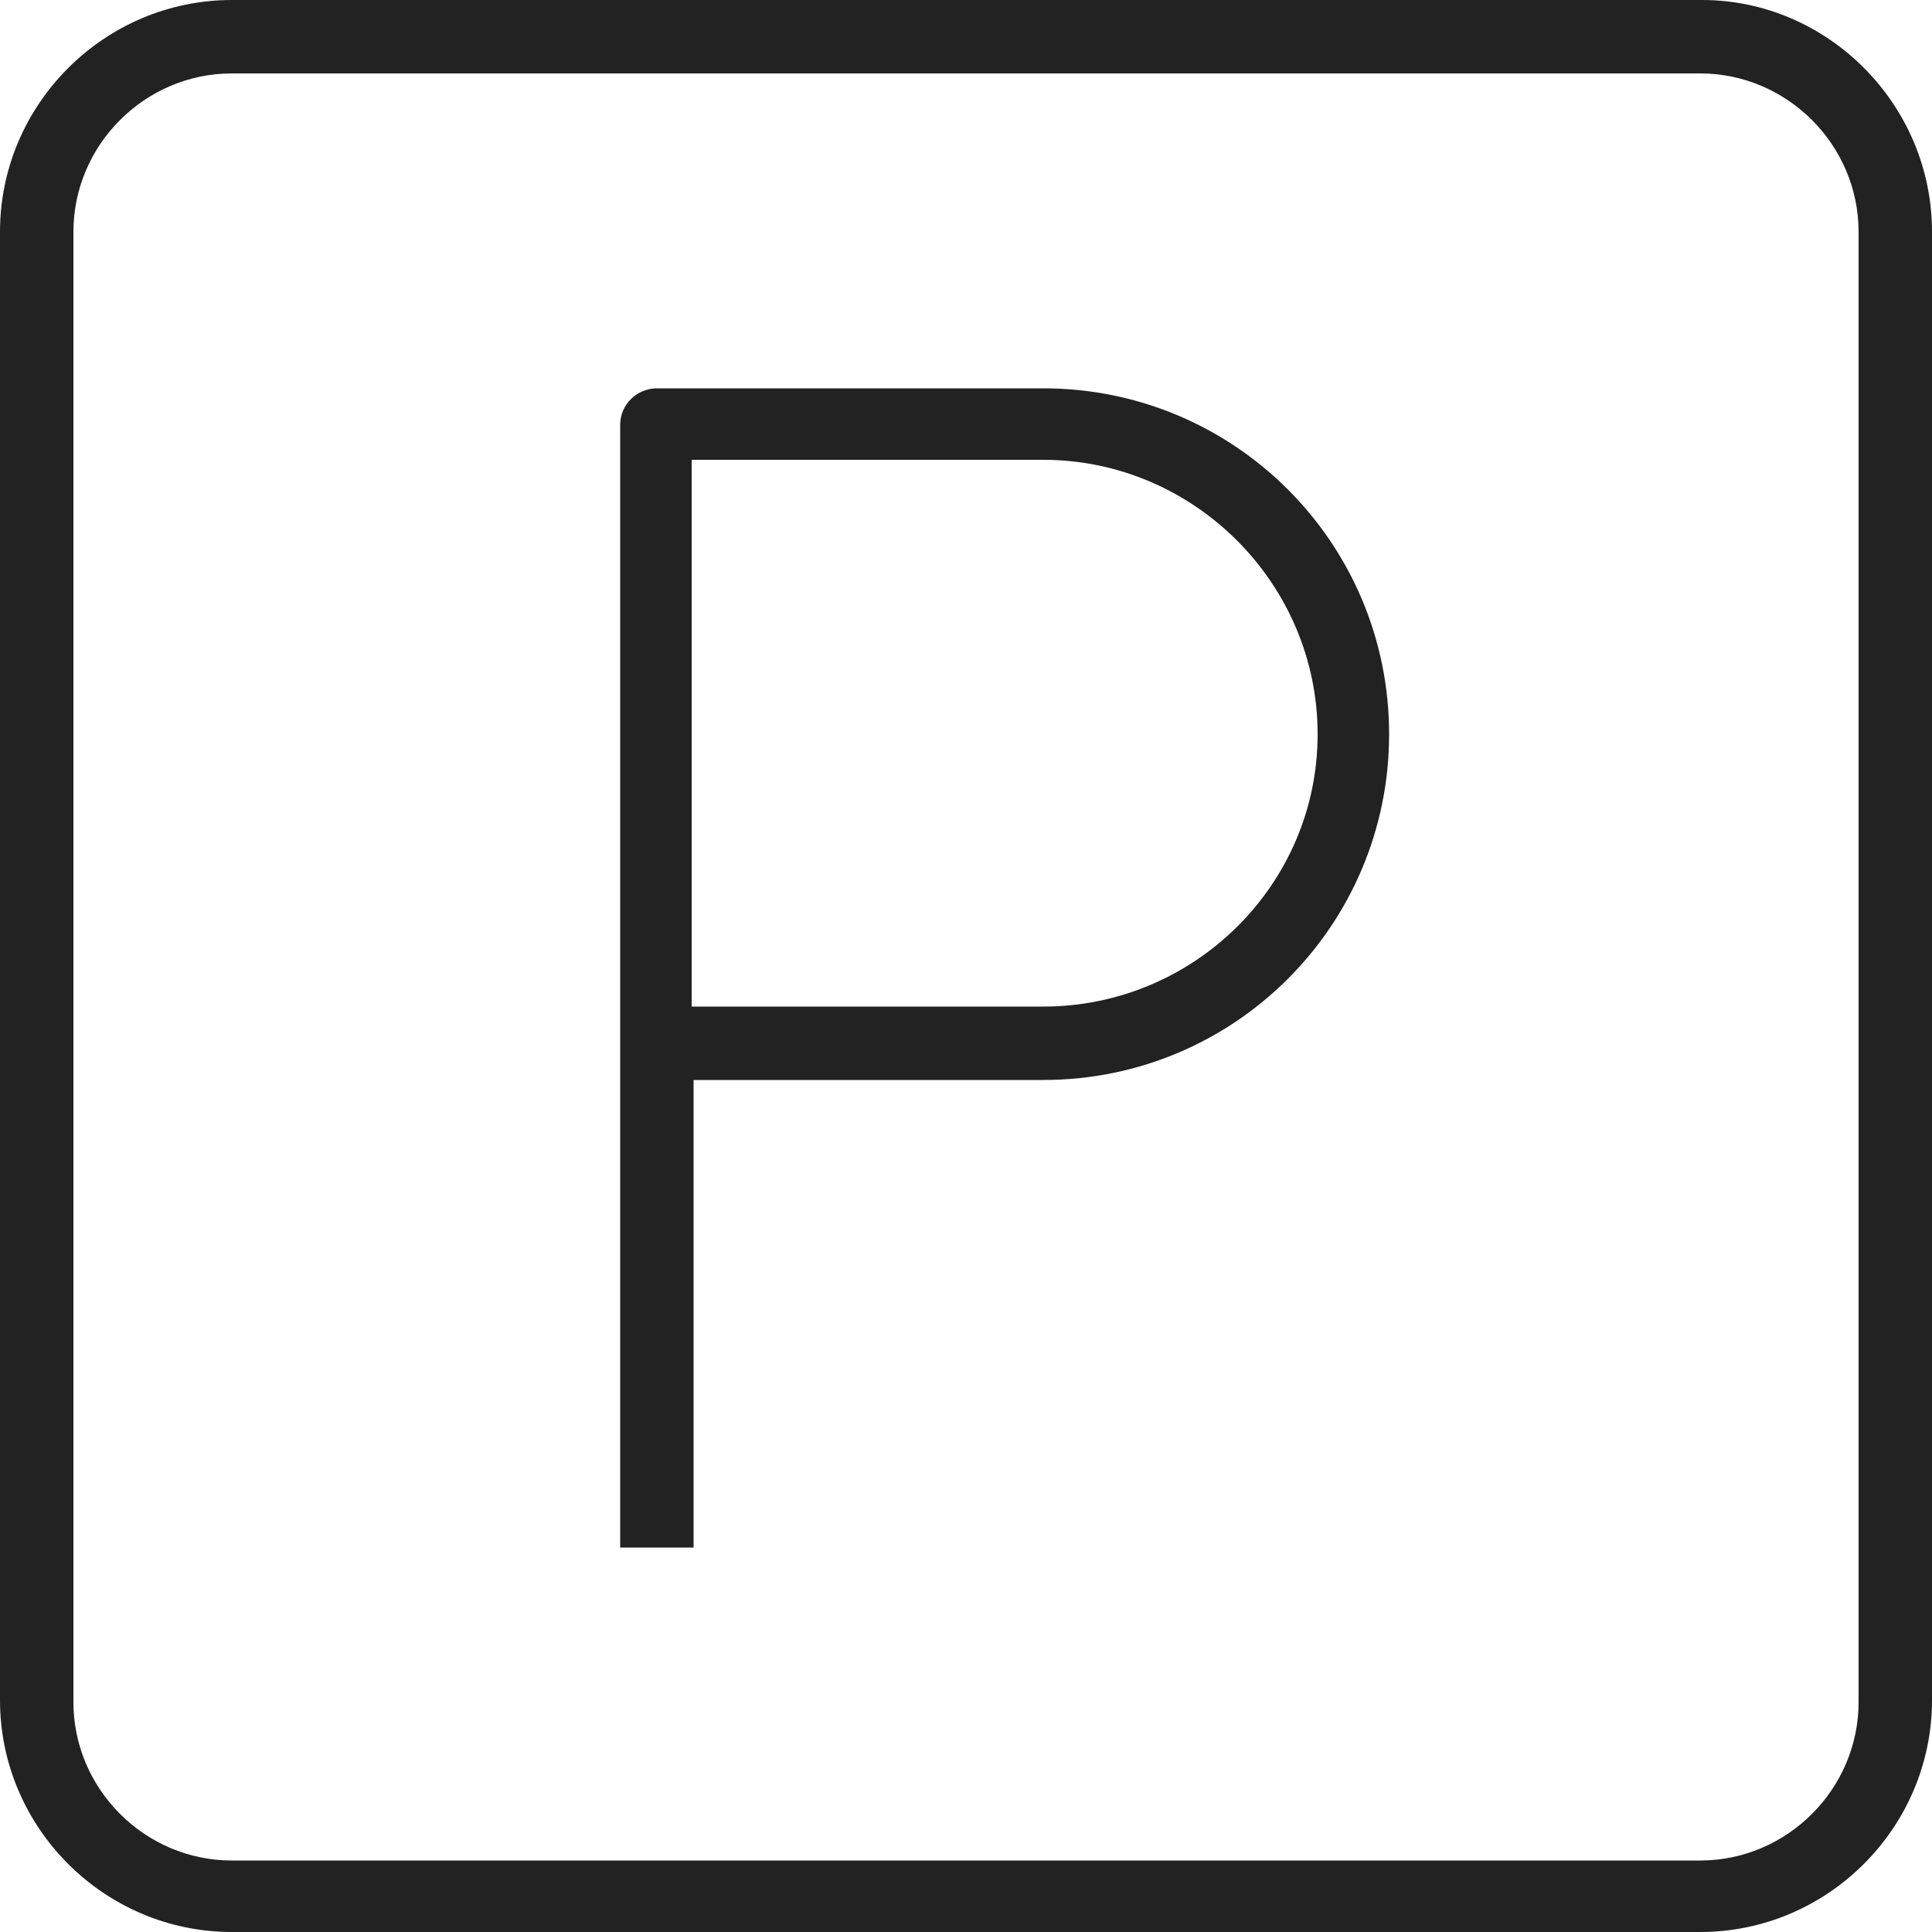
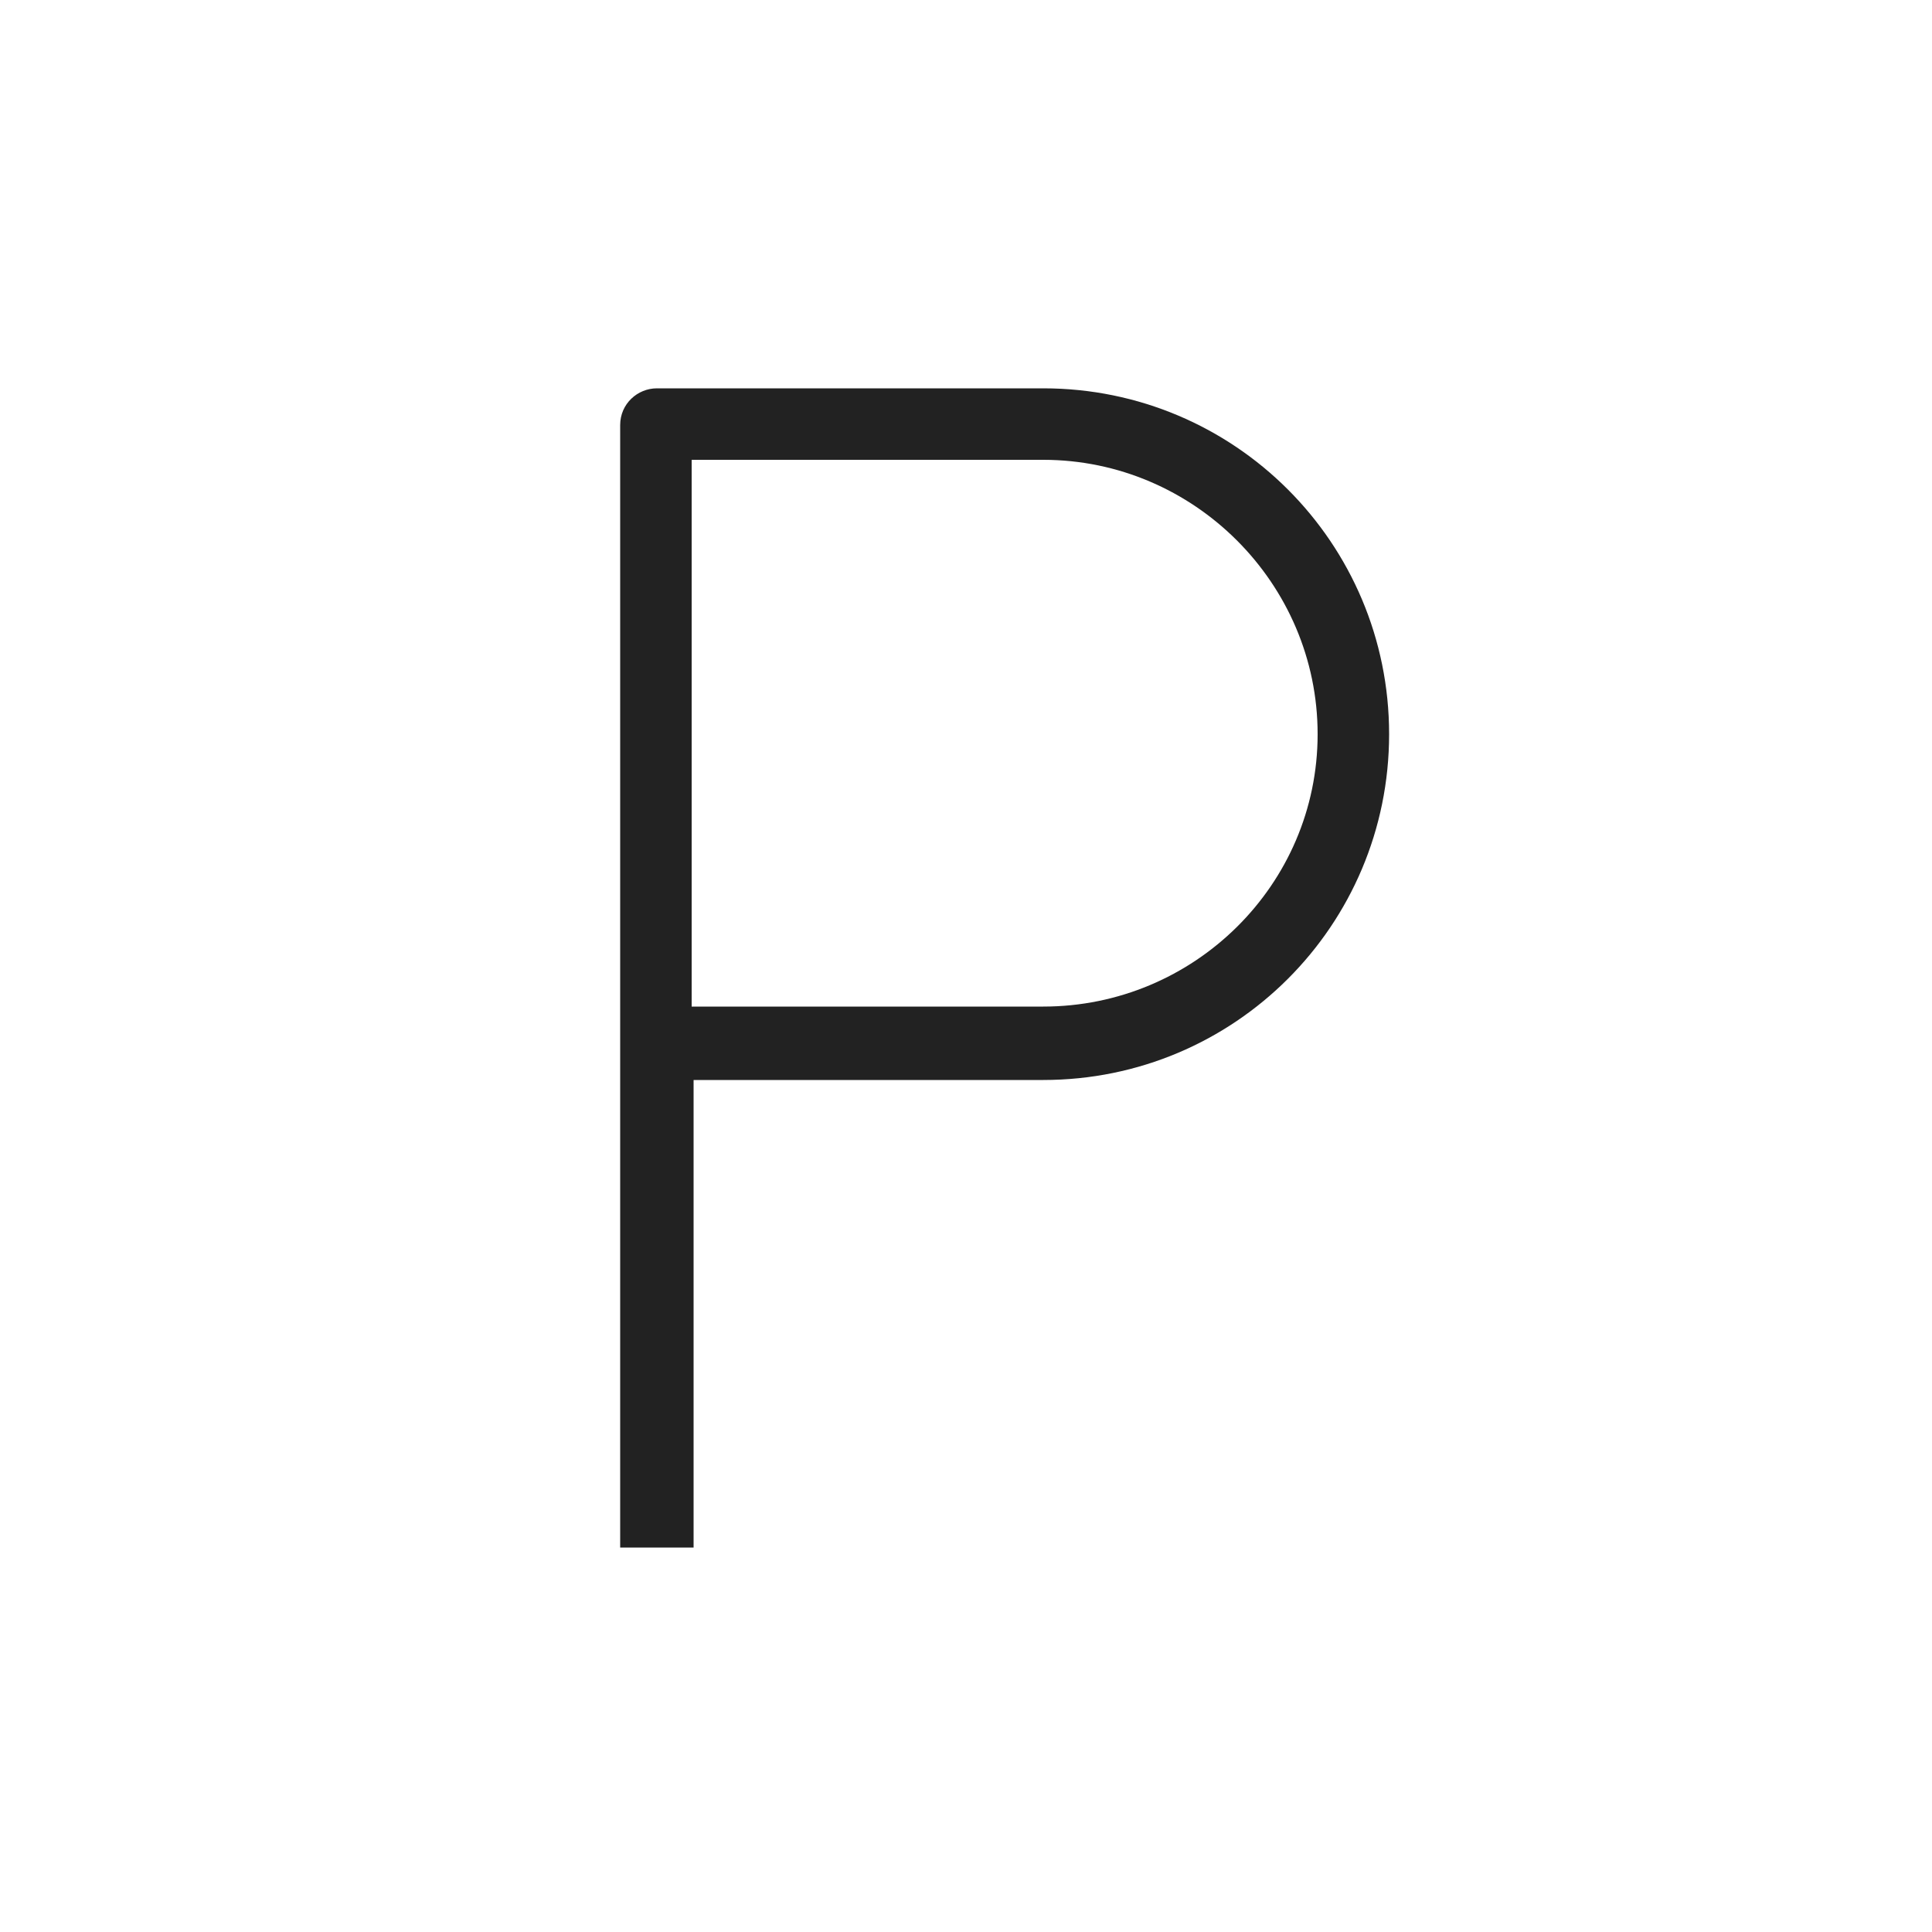
<svg xmlns="http://www.w3.org/2000/svg" version="1.1" id="Livello_1" x="0px" y="0px" viewBox="0 0 100 100" style="enable-background:new 0 0 100 100;" xml:space="preserve">
  <style type="text/css">
	.st0{fill:#222222;}
</style>
  <g>
    <path class="st0" d="M54,20.1H34c-1,0-1.9,0.8-1.9,1.9v58.1h3.8V55.9H54c9.9,0,17.9-8,17.9-17.9S63.9,20.1,54,20.1L54,20.1z    M54,52.1H35.8V23.8H54c7.8,0,14.2,6.4,14.2,14.2S61.8,52.1,54,52.1z" />
-     <path class="st0" d="M88.1,0H12C5.4,0,0,5.4,0,12V88c0,6.6,5.4,12,12,12H88c6.6,0,12-5.4,12-12V12C100,5.4,94.6,0,88.1,0L88.1,0z    M96.2,88.1c0,4.5-3.7,8.2-8.2,8.2H12c-4.5,0-8.2-3.7-8.2-8.2V12c0-4.5,3.7-8.2,8.2-8.2H88c4.5,0,8.2,3.7,8.2,8.2L96.2,88.1   L96.2,88.1z" />
  </g>
</svg>